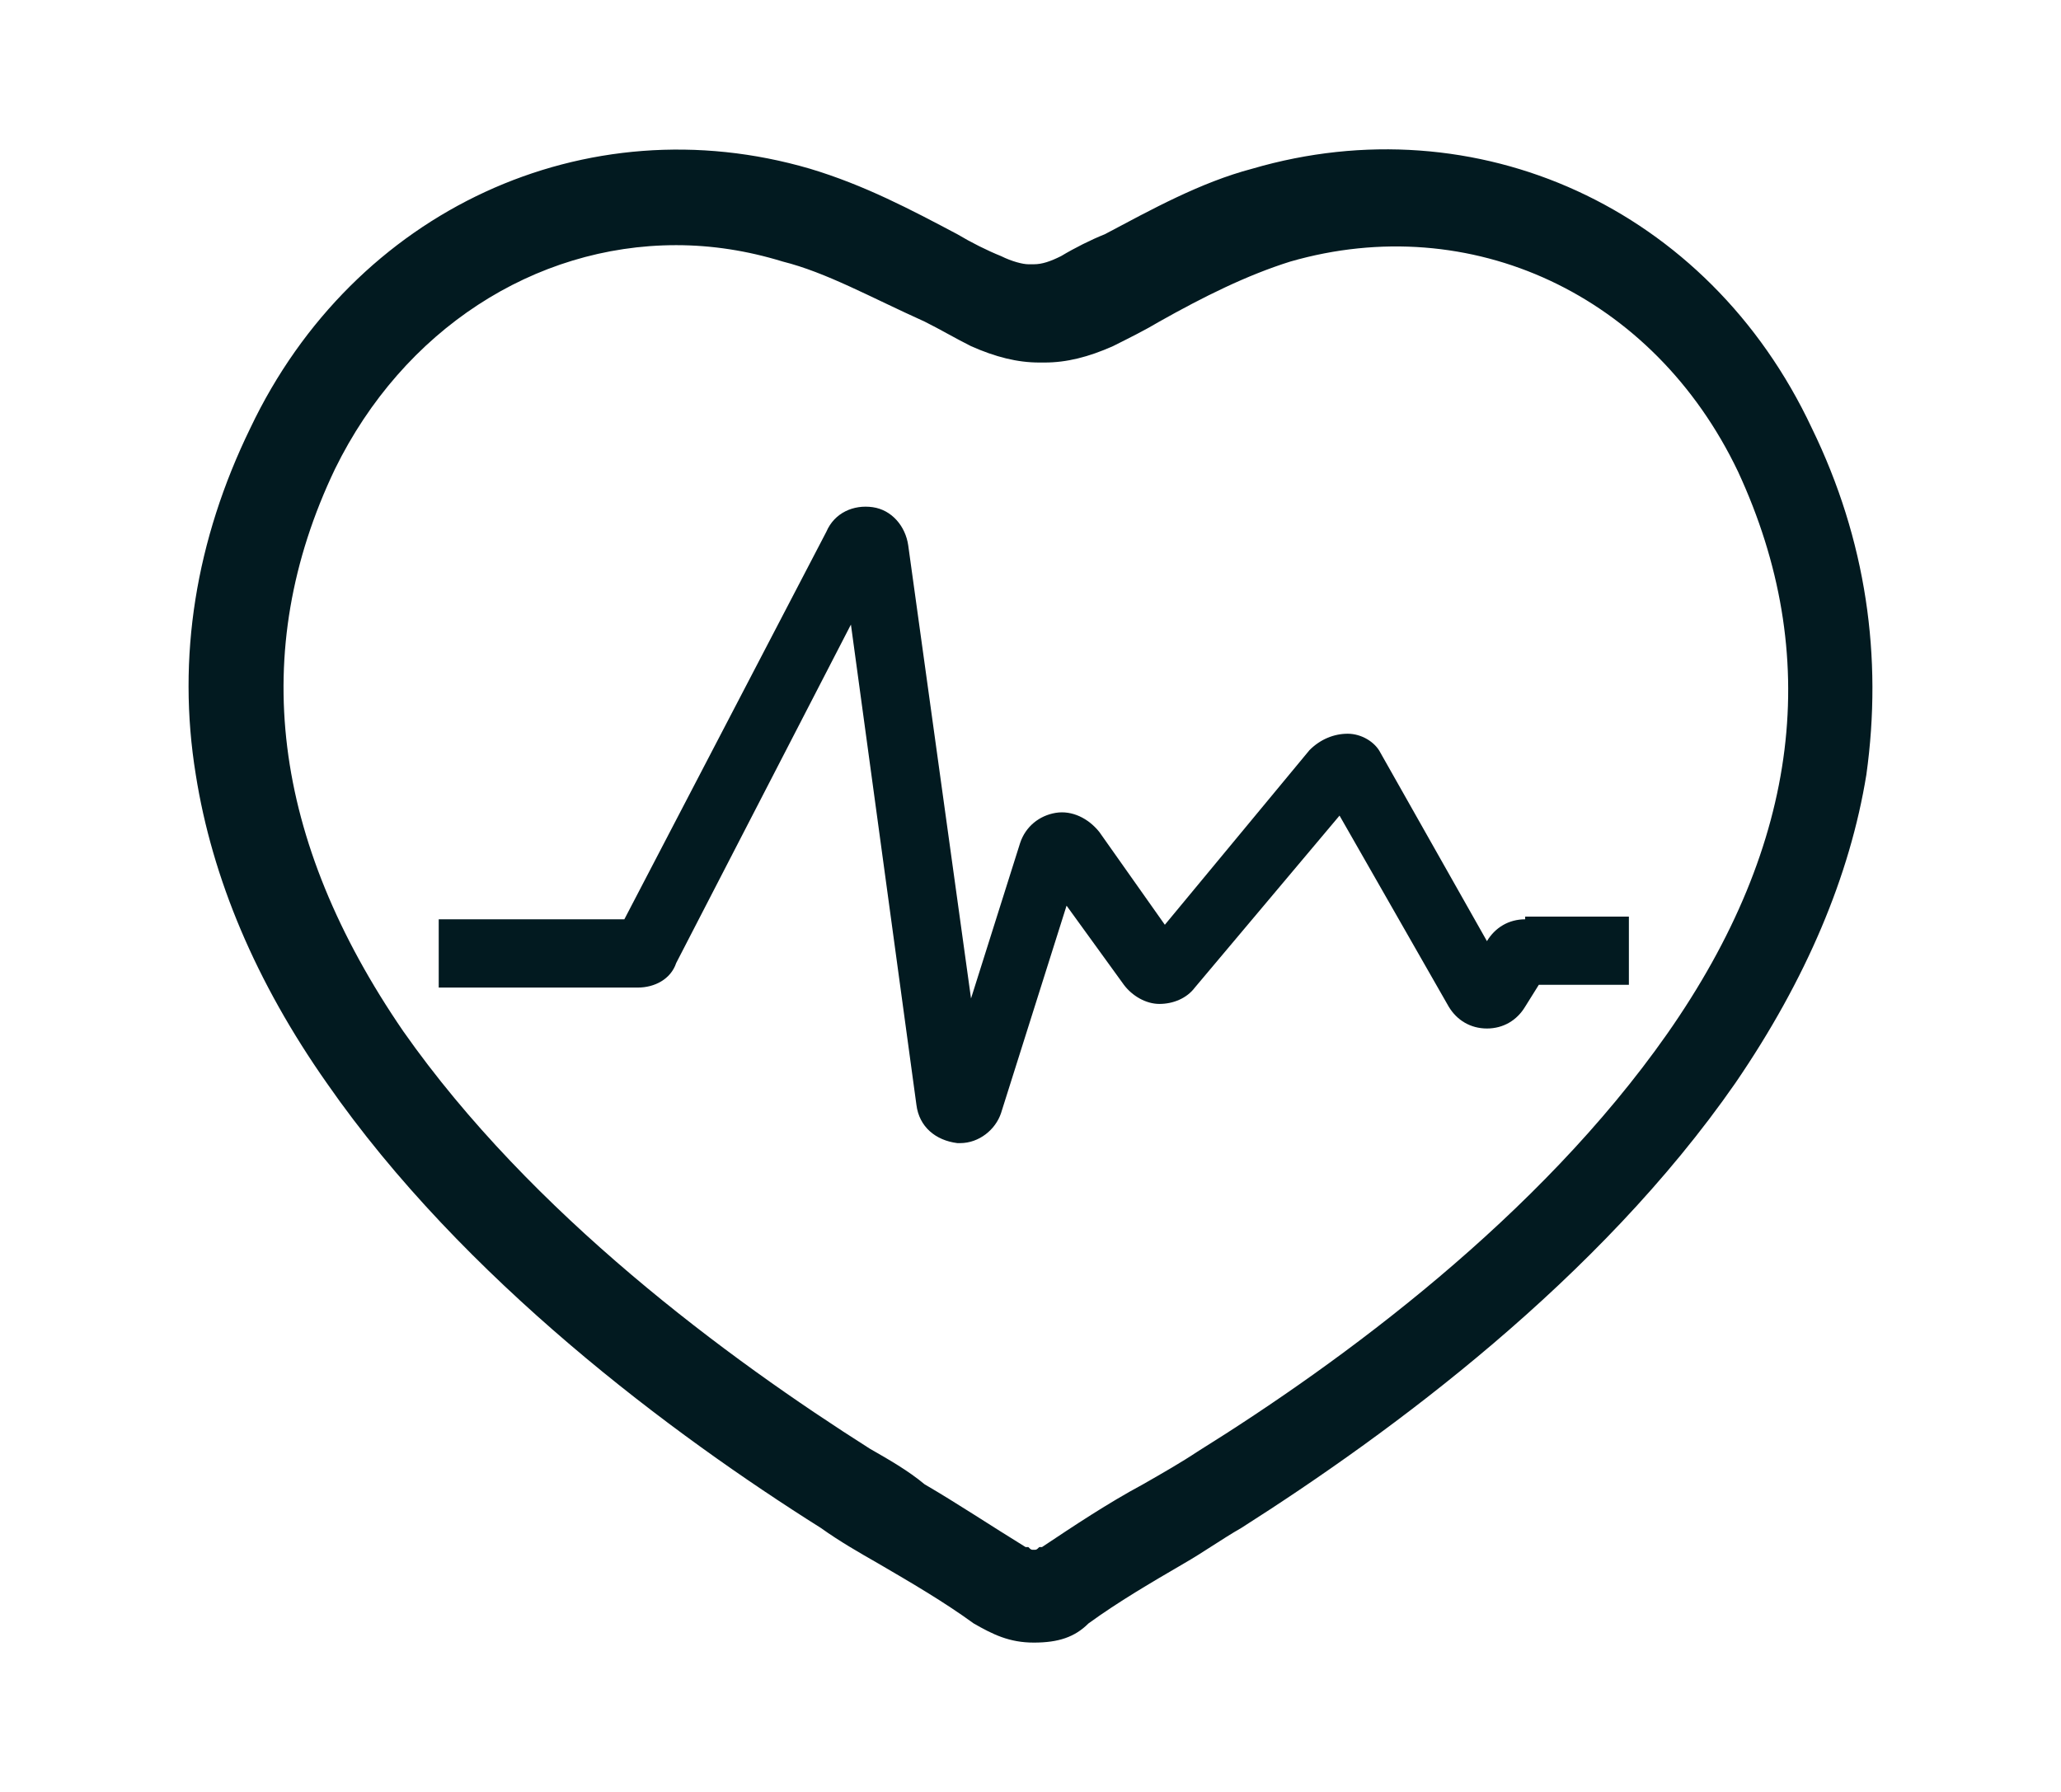
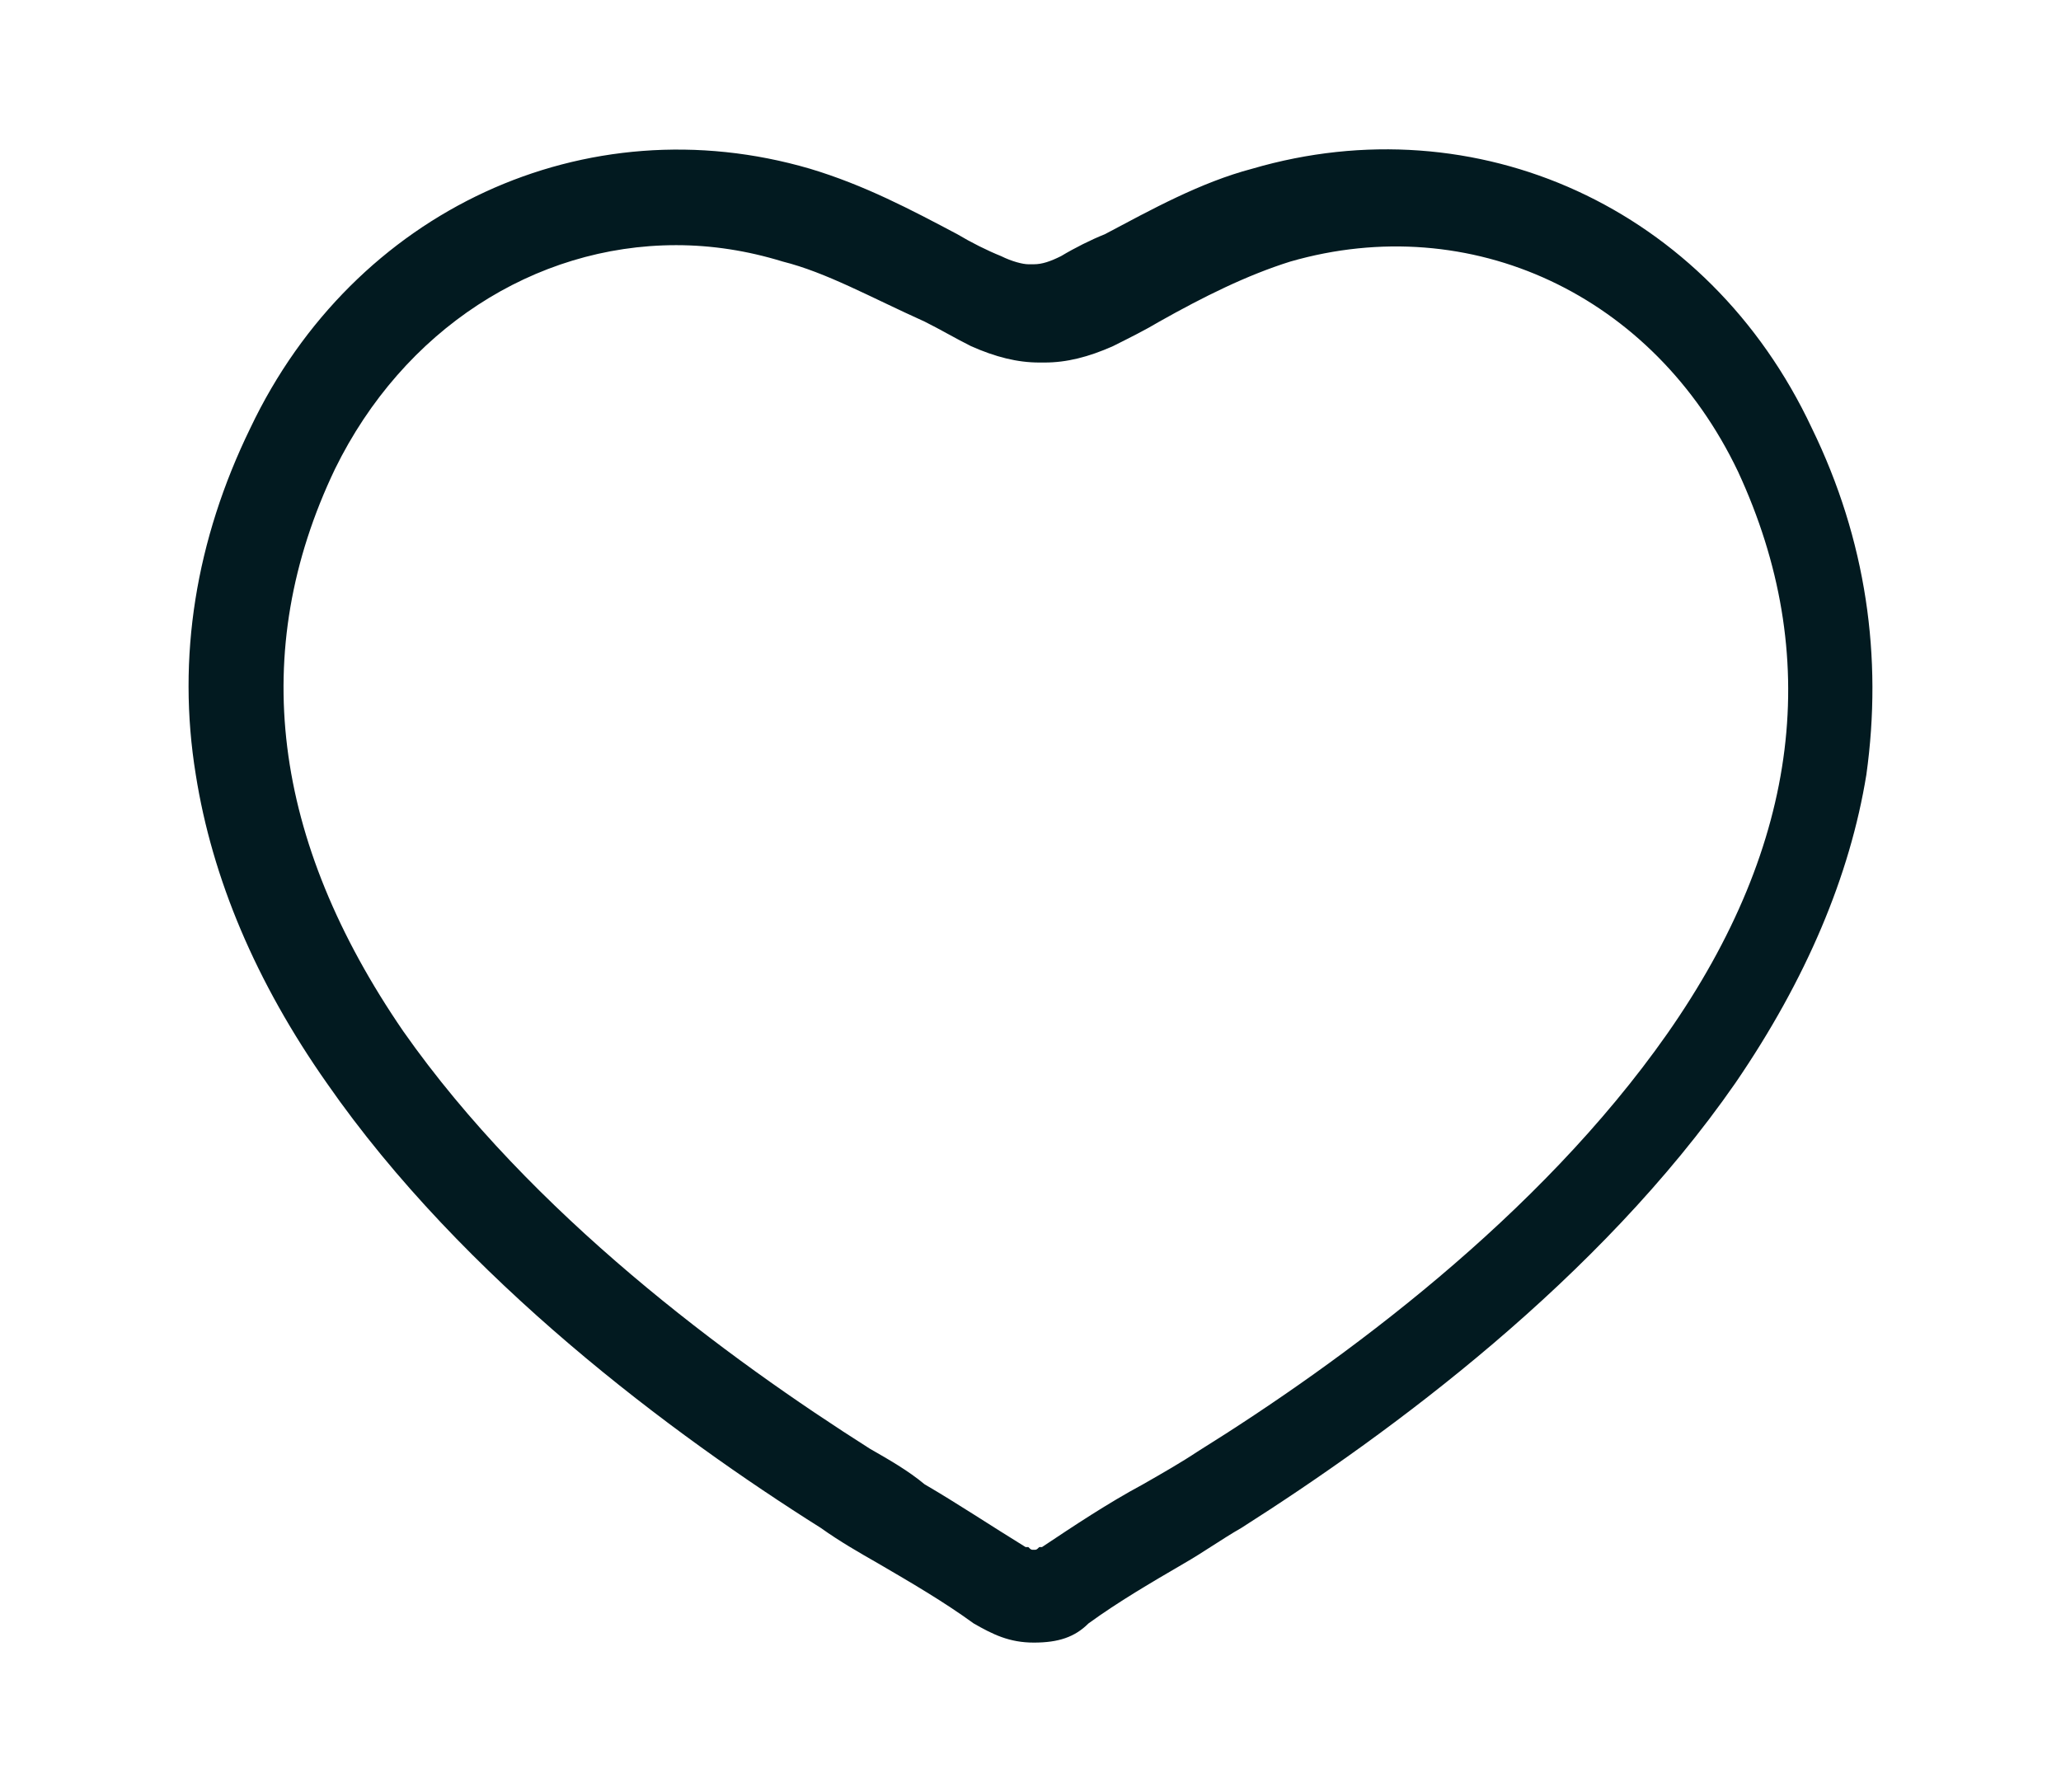
<svg xmlns="http://www.w3.org/2000/svg" width="92" height="80" viewBox="0 0 92 80" fill="none">
  <path d="M46.148 73.333C45.051 73.333 44.32 72.968 43.467 72.48C42.127 71.506 40.664 70.653 39.202 69.8C38.349 69.312 37.496 68.825 36.643 68.216C30.063 64.073 20.68 57.127 14.588 48.354C11.42 43.845 9.47 39.215 8.739 34.584C7.886 29.345 8.739 24.105 11.176 19.109C15.806 9.361 26.164 4.609 36.156 7.533C38.593 8.264 40.664 9.361 42.736 10.458C43.345 10.823 44.076 11.189 44.685 11.433C45.173 11.676 45.66 11.798 45.904 11.798H46.148C46.513 11.798 46.879 11.676 47.366 11.433C47.975 11.067 48.706 10.701 49.316 10.458C51.387 9.361 53.581 8.143 55.896 7.533C65.888 4.609 76.245 9.239 80.875 19.109C83.312 24.105 84.043 29.345 83.312 34.584C82.581 39.093 80.632 43.723 77.463 48.354C71.371 57.127 62.11 63.951 55.408 68.216C54.555 68.703 53.702 69.312 52.849 69.8C51.387 70.653 49.925 71.506 48.585 72.48C47.975 73.09 47.244 73.333 46.148 73.333ZM30.185 10.945C23.849 10.945 18 14.723 14.954 20.937C11.054 29.101 12.151 37.509 18 46.038C23.727 54.203 32.5 60.661 38.837 64.682C39.689 65.169 40.542 65.657 41.273 66.266C42.736 67.119 44.198 68.094 45.782 69.069H45.904C46.026 69.19 46.026 69.19 46.148 69.19C46.269 69.19 46.269 69.19 46.391 69.069H46.513C47.975 68.094 49.438 67.119 51.022 66.266C51.875 65.778 52.728 65.291 53.459 64.804C59.917 60.783 68.69 54.325 74.417 46.16C80.388 37.631 81.363 29.223 77.585 21.059C73.808 13.139 65.644 9.361 57.602 11.676C55.652 12.286 53.702 13.26 51.753 14.357C51.144 14.723 50.412 15.088 49.681 15.454C48.585 15.941 47.61 16.185 46.635 16.185H46.391C45.416 16.185 44.442 15.941 43.345 15.454C42.614 15.088 42.005 14.723 41.273 14.357C38.837 13.26 36.887 12.164 34.937 11.676C33.353 11.189 31.769 10.945 30.185 10.945Z" fill="#021A20" />
-   <path d="M68.081 41.042C67.35 41.042 66.741 41.408 66.375 42.017L61.623 33.61C61.379 33.122 60.77 32.757 60.161 32.757C59.551 32.757 58.942 33 58.455 33.488L51.997 41.286L49.072 37.143C48.585 36.534 47.854 36.169 47.123 36.29C46.391 36.412 45.782 36.9 45.538 37.631L43.345 44.576L40.542 24.349C40.421 23.496 39.811 22.765 38.958 22.643C38.105 22.521 37.252 22.887 36.887 23.74L27.87 41.042H19.584V44.089H28.479C29.21 44.089 29.941 43.723 30.185 42.992L37.984 27.883L40.908 49.328C41.03 50.303 41.761 50.913 42.736 51.034H42.858C43.711 51.034 44.442 50.425 44.685 49.694L47.61 40.433L50.169 43.967C50.534 44.454 51.144 44.82 51.753 44.82C52.362 44.82 52.971 44.576 53.337 44.089L59.795 36.412L64.669 44.942C65.035 45.551 65.644 45.917 66.375 45.917C67.106 45.917 67.716 45.551 68.081 44.942L68.69 43.967H72.711V40.921H68.081V41.042Z" fill="#021A20" />
</svg>